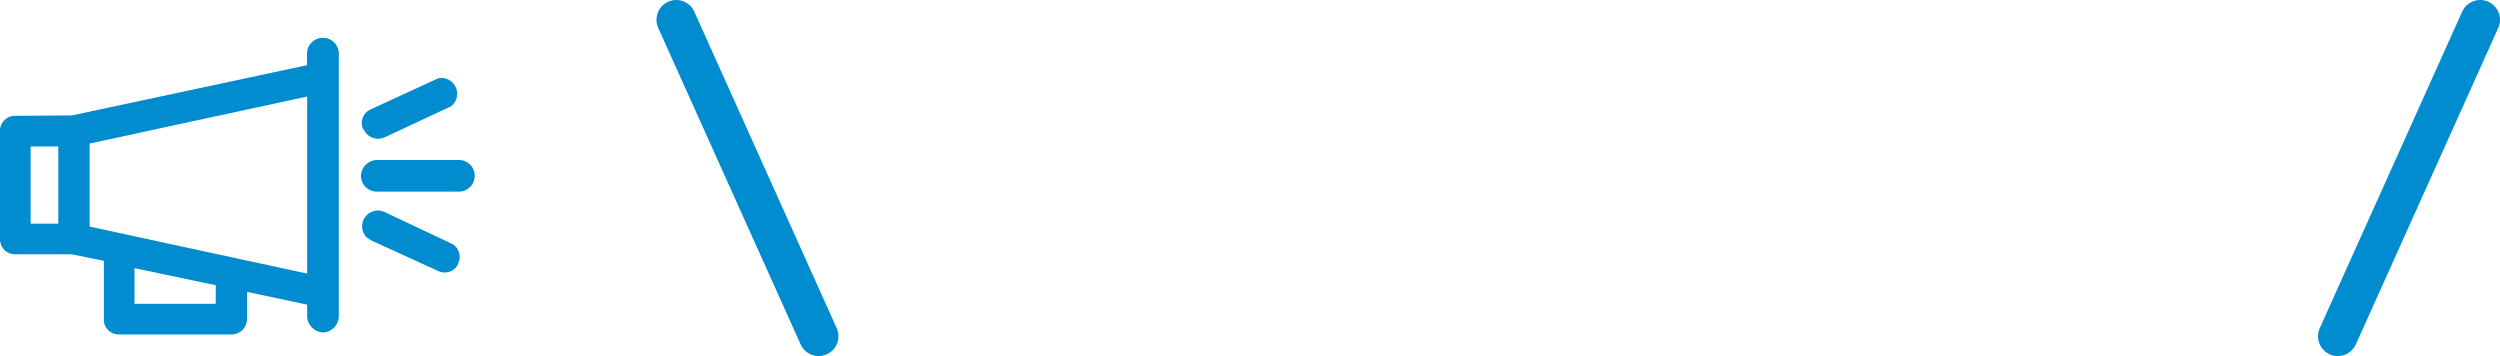
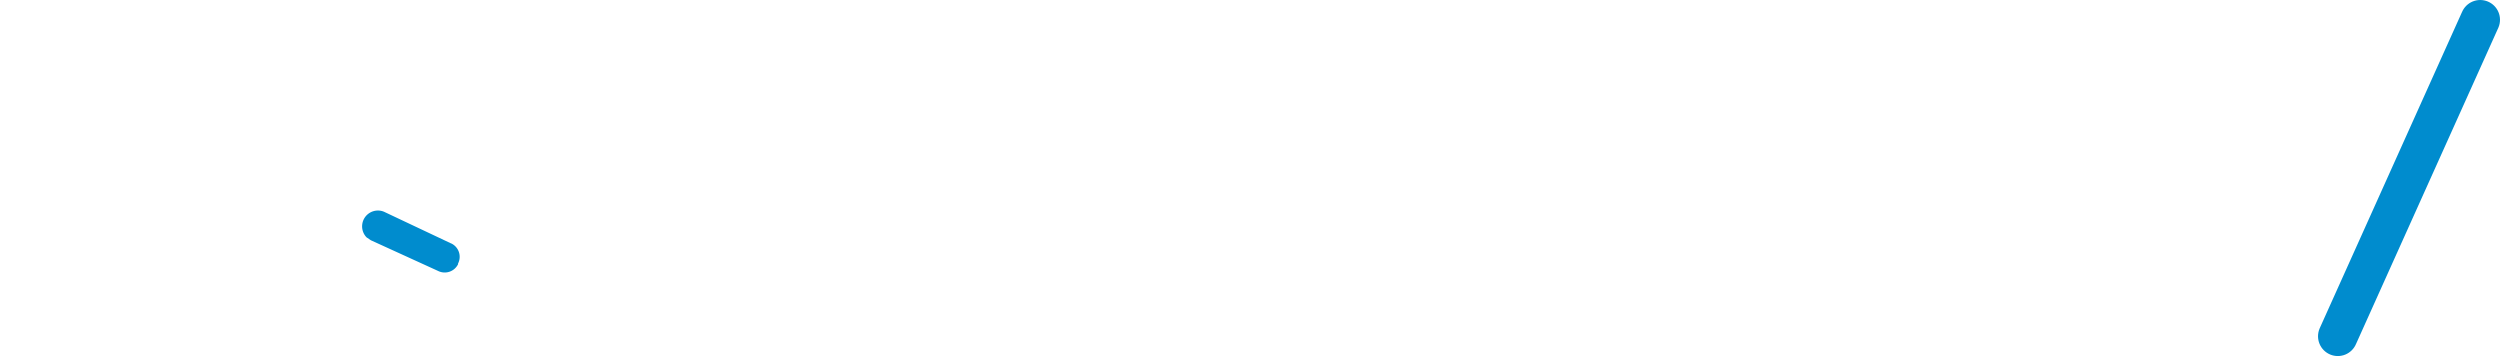
<svg xmlns="http://www.w3.org/2000/svg" viewBox="0 0 315.97 45">
  <defs>
    <style>.cls-1{fill:none;stroke:#008cce;stroke-linecap:round;stroke-miterlimit:10;stroke-width:5px;}.cls-2{fill:#008cce;}</style>
  </defs>
  <title>post-header-</title>
  <g id="レイヤー_2" data-name="レイヤー 2">
    <g id="テキスト_要素" data-name="テキスト&amp;要素">
-       <line class="cls-1" x1="103.47" y1="42.5" x2="85.47" y2="2.5" />
      <line class="cls-1" x1="295.47" y1="42.5" x2="313.47" y2="2.5" />
-       <path class="cls-2" d="M.55,31.58a1.9,1.9,0,0,0,1.38.56l7.14,0,4.06.83v7.37a1.74,1.74,0,0,0,.55,1.38,1.92,1.92,0,0,0,1.38.55H29.24a1.94,1.94,0,0,0,1.39-.55,2,2,0,0,0,.59-1.43v-3.4l7.6,1.61,0,1.52a2.13,2.13,0,0,0,2,2,2.08,2.08,0,0,0,2-2V6.72A2,2,0,0,0,40.8,4.78a2,2,0,0,0-2,1.93V8.24L9.07,14.59l-7.14.05A1.89,1.89,0,0,0,0,16.48V30.2A1.9,1.9,0,0,0,.55,31.58ZM27.26,38.4H17V33.89l10.27,2.16Zm11.56-3.82L11.33,28.64V18.14L38.82,12.2ZM7.37,18.51v9.76H3.87V18.51Z" />
-       <path class="cls-2" d="M46.24,23.66a2,2,0,0,0,1.38.56H58a2,2,0,0,0,0-4H47.62a2.07,2.07,0,0,0-2,2A2,2,0,0,0,46.24,23.66Z" />
-       <path class="cls-2" d="M46,16.39a1.28,1.28,0,0,0,.37.55,2,2,0,0,0,2.26.41L57,13.44A2,2,0,0,0,55.4,9.89l-8.52,3.92a1.89,1.89,0,0,0-1,2.49Z" />
      <path class="cls-2" d="M57,30.76l-8.47-4A2,2,0,0,0,46.33,30l.55.37,8.48,3.87a1.88,1.88,0,0,0,2.53-.84.36.36,0,0,0,0-.09,1.87,1.87,0,0,0-.83-2.53Z" />
    </g>
  </g>
</svg>